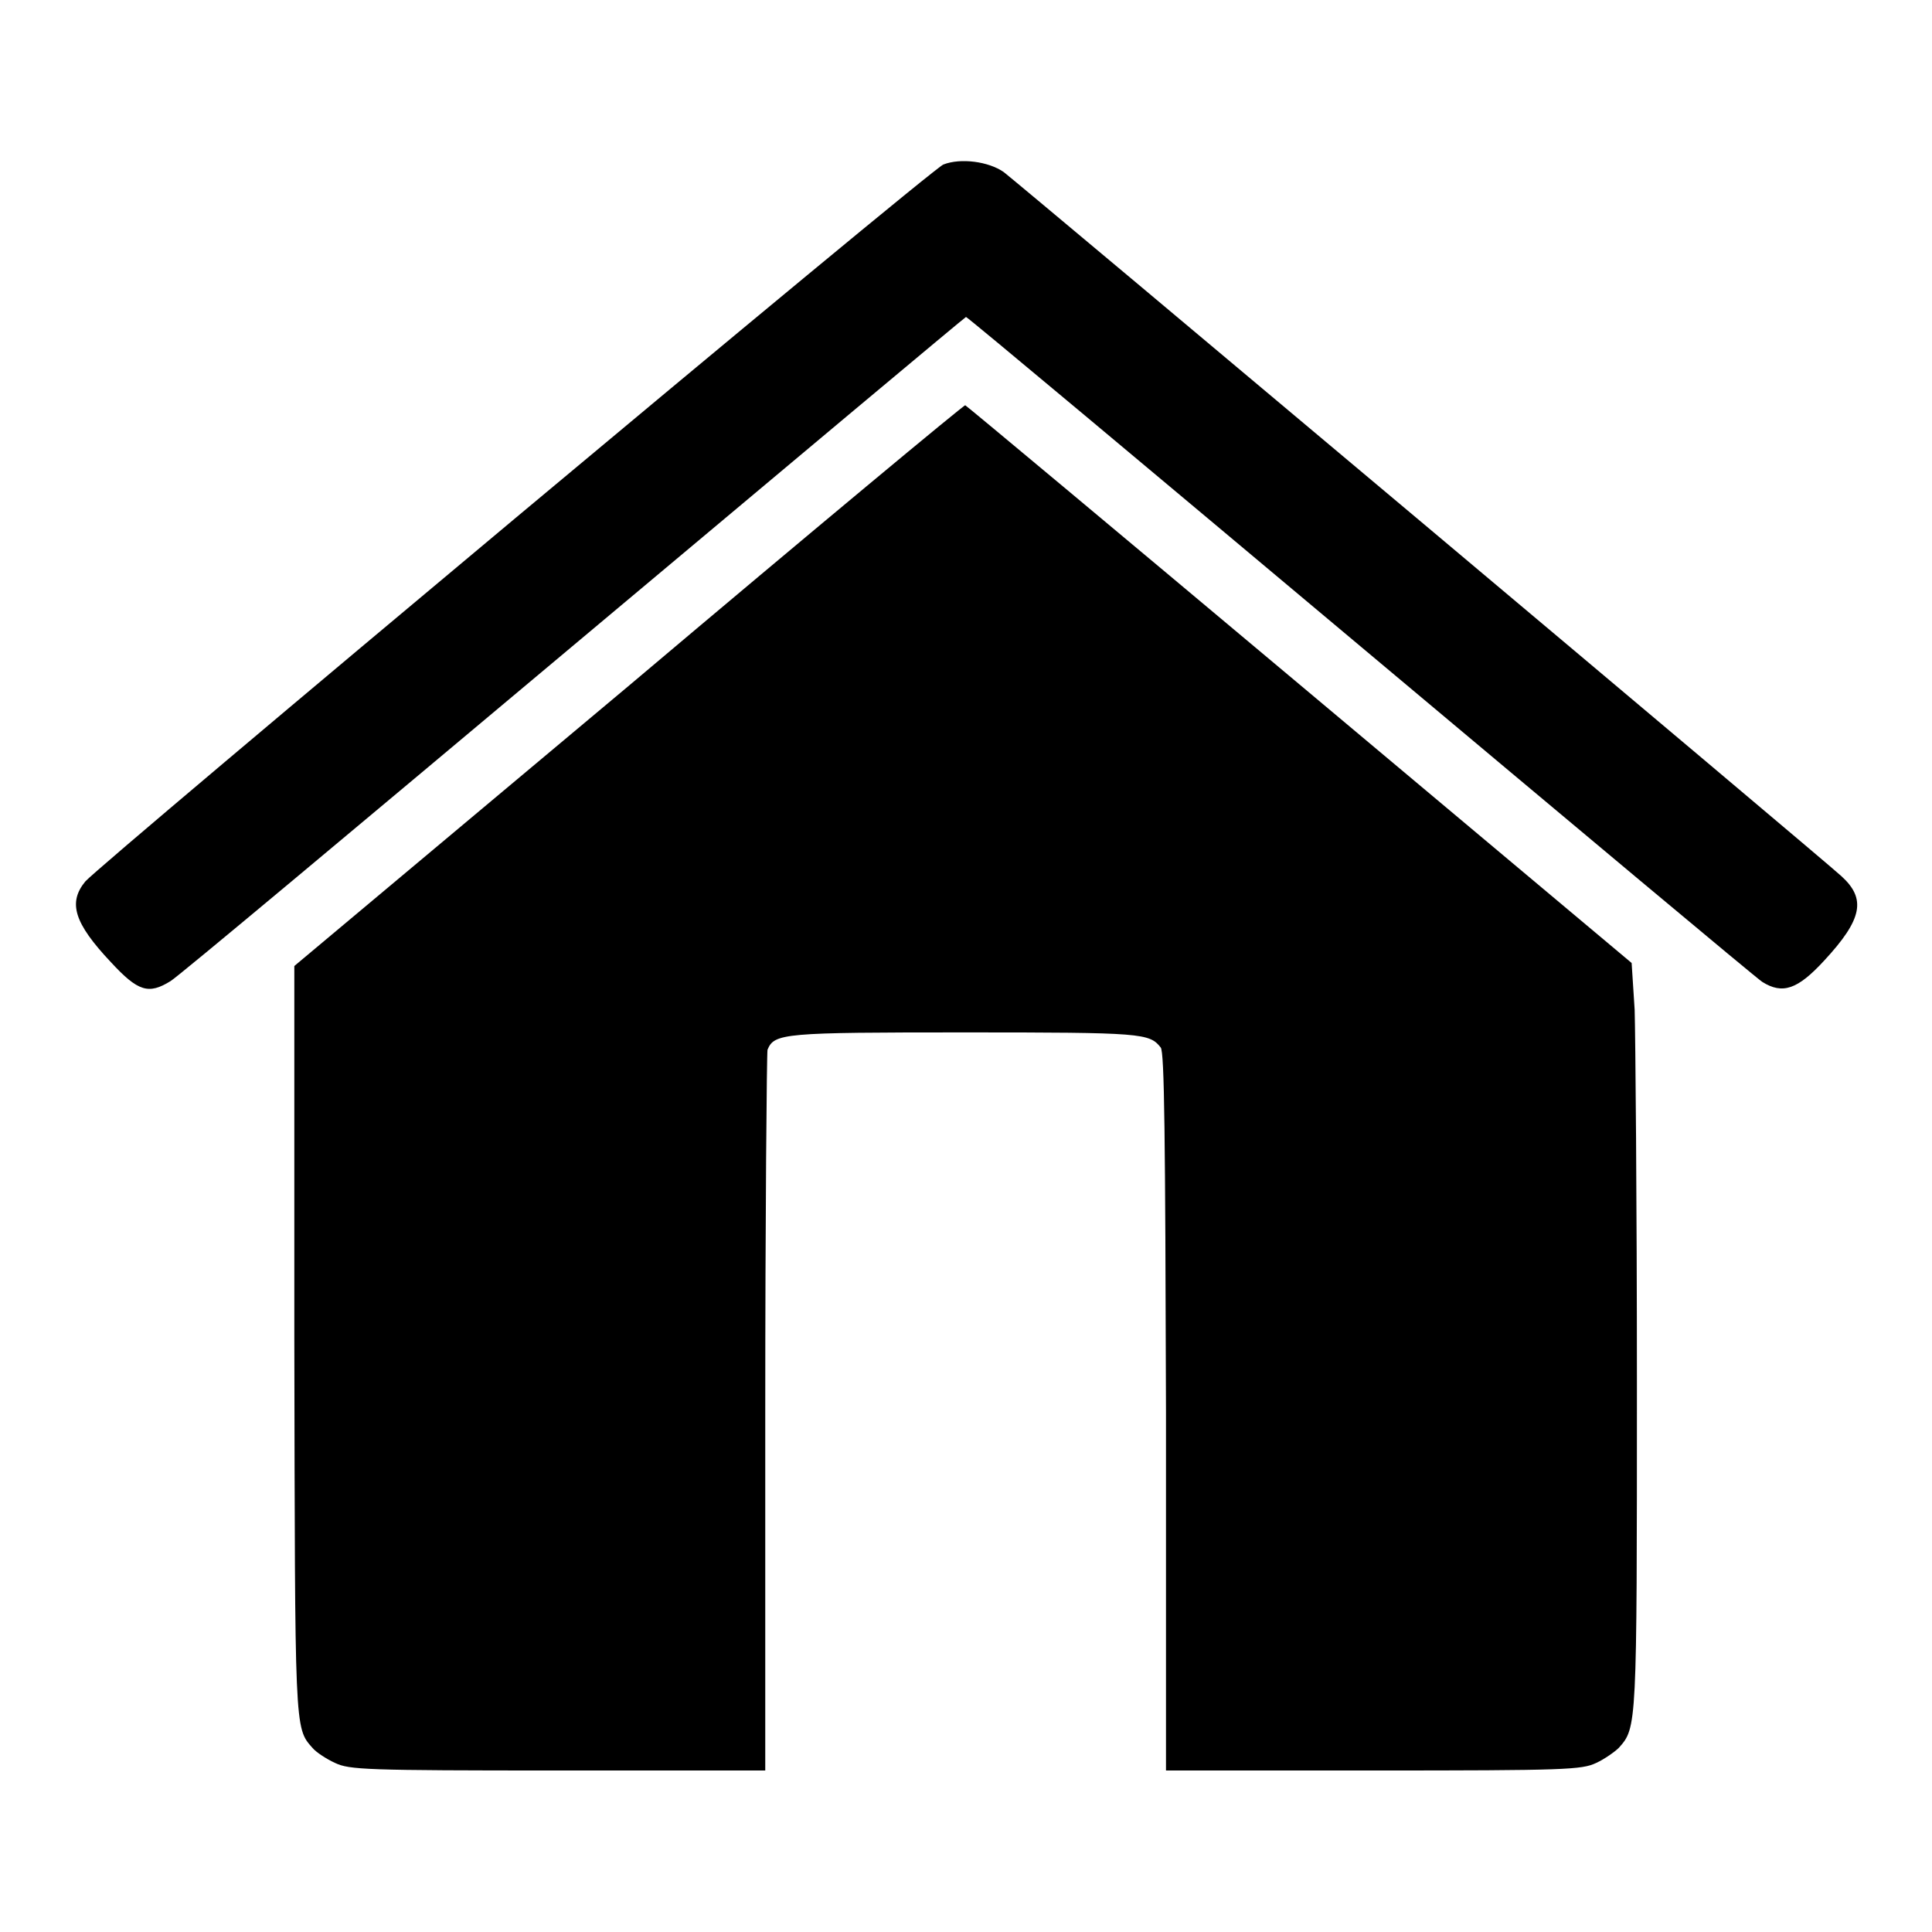
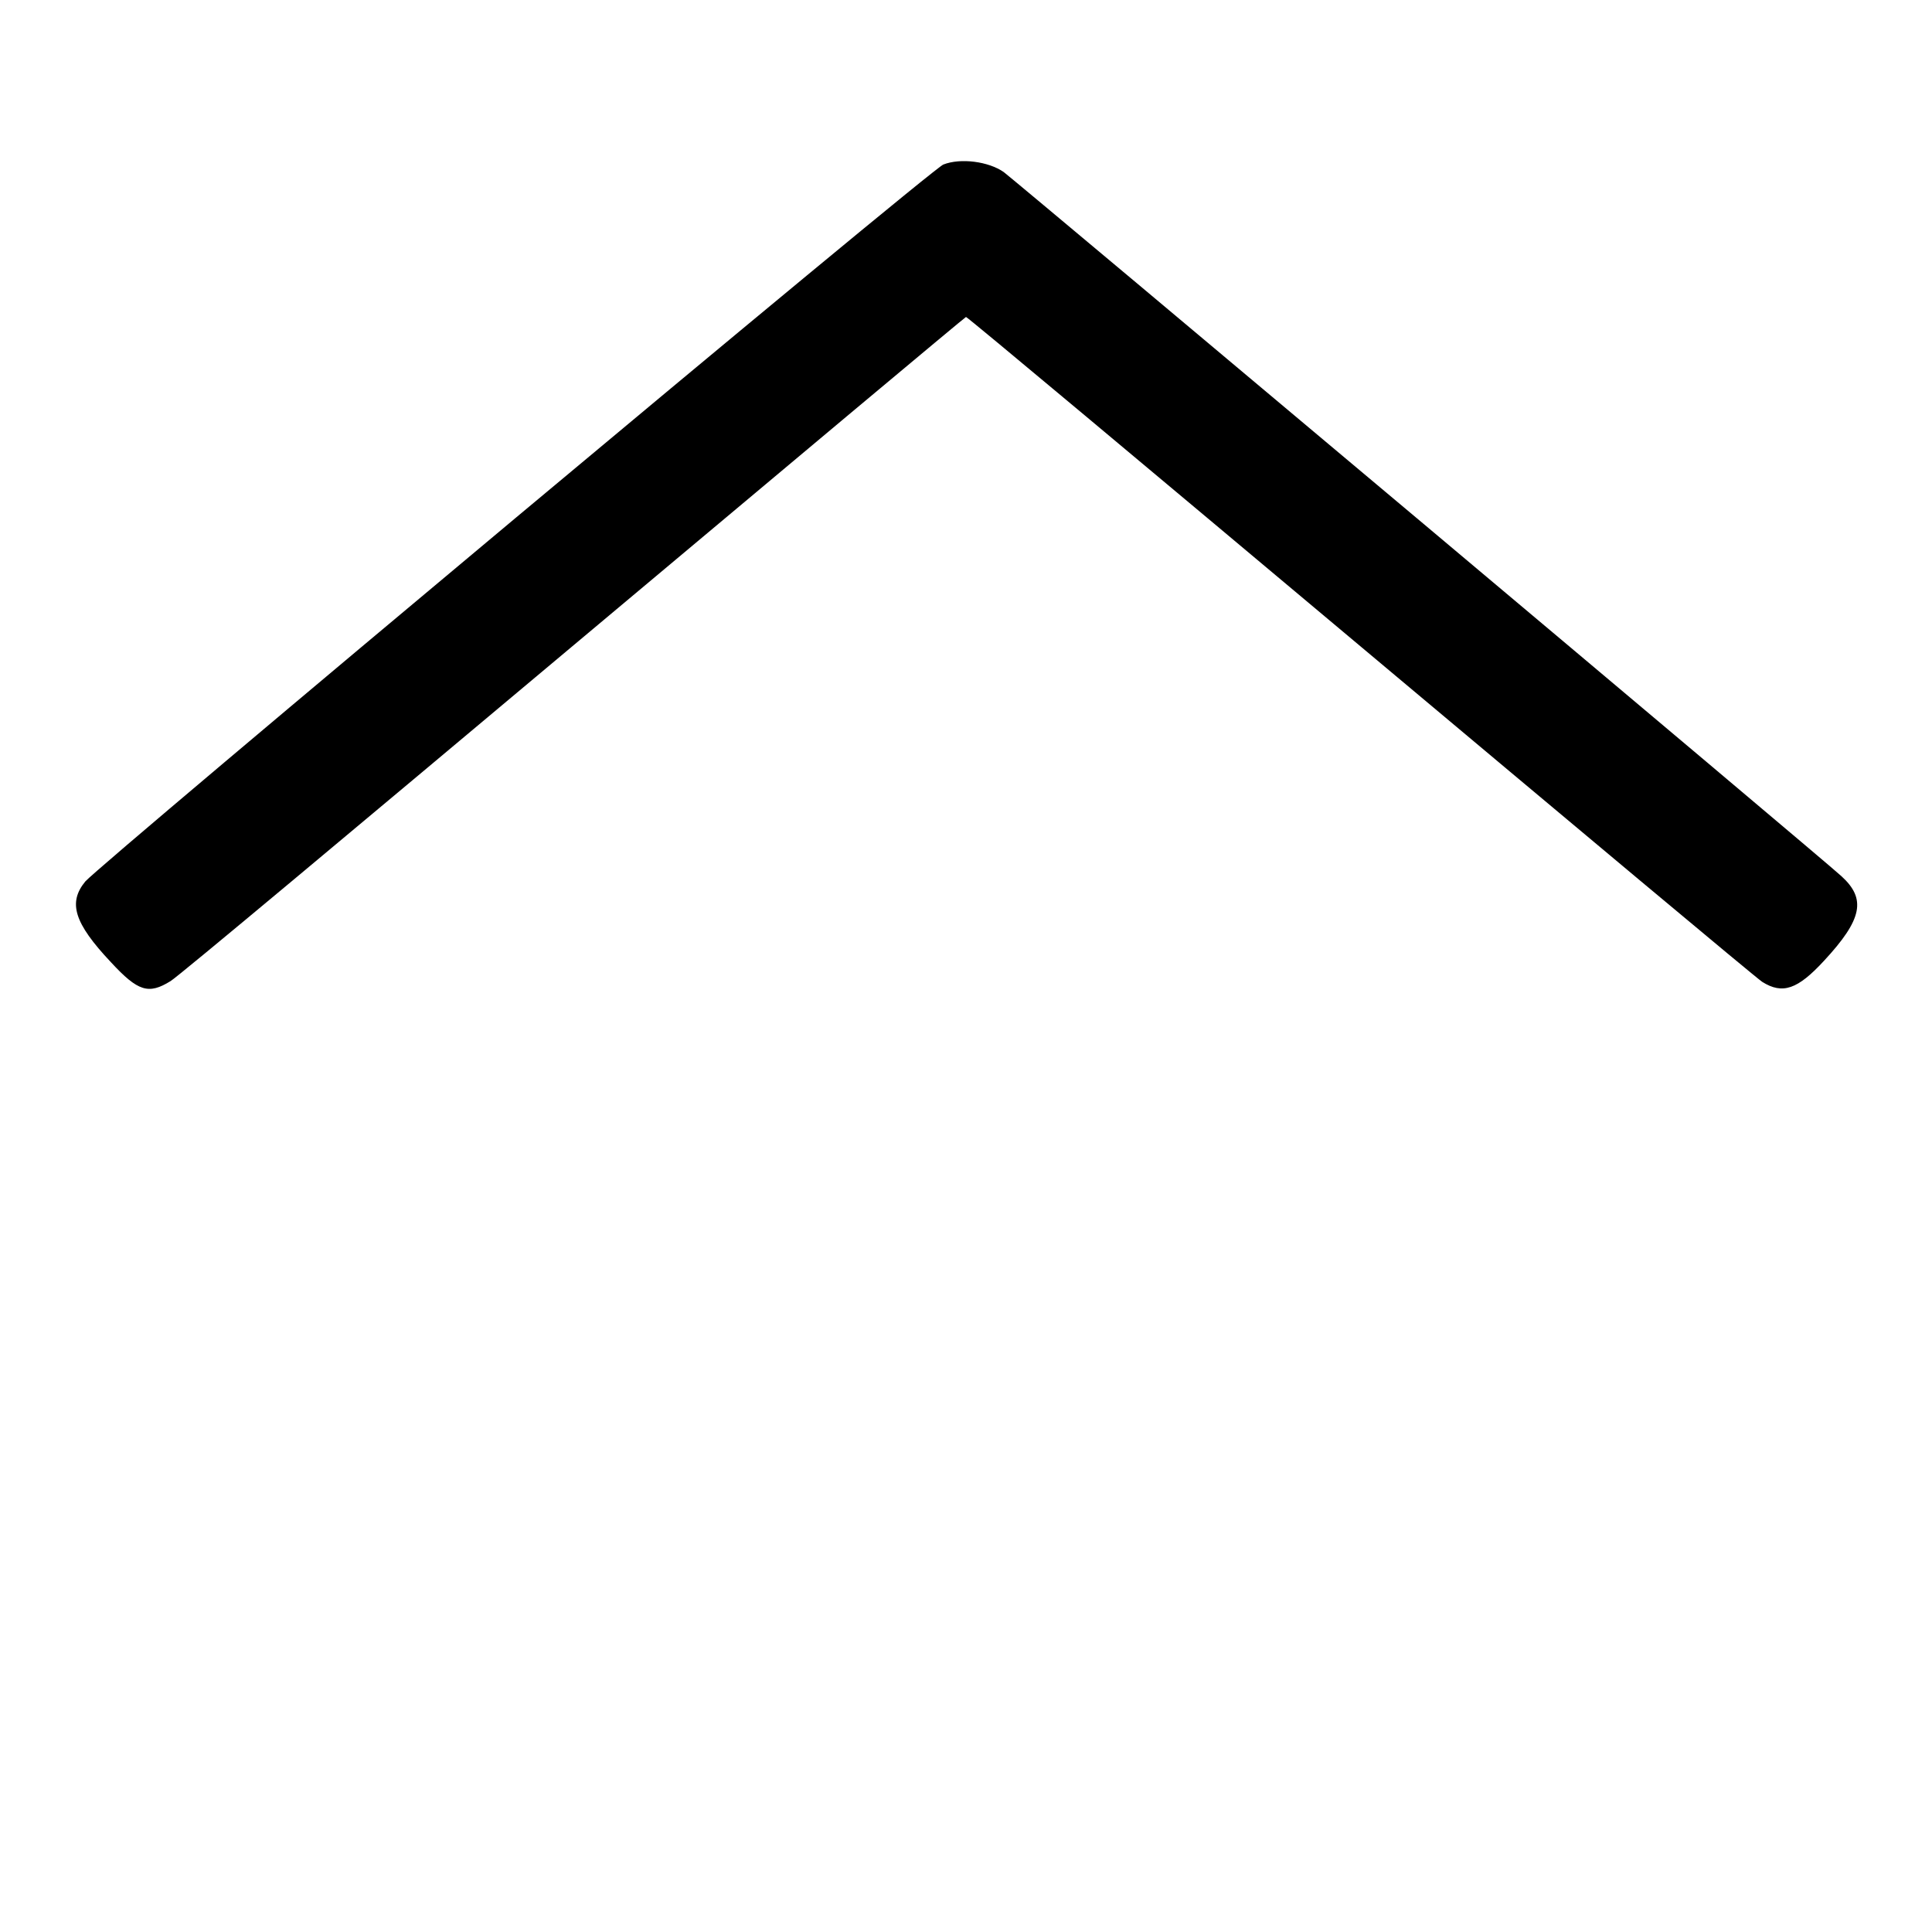
<svg xmlns="http://www.w3.org/2000/svg" version="1.1" x="0px" y="0px" viewBox="0 0 256 256" enable-background="new 0 0 256 256" xml:space="preserve">
  <g>
    <g>
      <g>
-         <path fill="#000000" d="M125,21.8c-1.5,0.5-111.5,92.5-113.7,95c-2.3,2.8-1.5,5.5,3.4,10.7c3.6,3.9,5,4.3,7.9,2.5c0.9-0.5,24.9-20.6,53.4-44.5S127.9,42,128,42c0.2,0,23.6,19.6,52.1,43.5s52.5,44,53.4,44.6c2.7,1.7,4.7,1,8.2-2.8c5.1-5.5,5.6-8.2,2.3-11.2c-2-1.9-108.9-91.7-111-93.3C131,21.4,127.3,20.9,125,21.8z" />
-         <path fill="#000000" d="M83.4,90.8L39,128v49.3c0.1,52.1,0,51.6,2.4,54.3c0.5,0.6,1.9,1.5,3,2c1.9,0.9,4,1,29.6,1h27.4v-47.3c0-26,0.2-47.8,0.3-48.2c0.9-2.2,2.1-2.3,26.2-2.3c23.5,0,24.4,0.1,25.9,2c0.5,0.6,0.6,11.8,0.7,48.3v47.5h27.5c25.5,0,27.6-0.1,29.5-1c1.1-0.5,2.5-1.5,3-2c2.4-2.7,2.4-2.6,2.4-48.3c0-23.8-0.2-46.1-0.3-49.5l-0.4-6.2l-44-36.9c-24.2-20.3-44.2-37-44.3-37C127.9,53.5,107.8,70.2,83.4,90.8z" />
+         <path fill="#000000" d="M125,21.8c-1.5,0.5-111.5,92.5-113.7,95c-2.3,2.8-1.5,5.5,3.4,10.7c3.6,3.9,5,4.3,7.9,2.5c0.9-0.5,24.9-20.6,53.4-44.5S127.9,42,128,42c0.2,0,23.6,19.6,52.1,43.5s52.5,44,53.4,44.6c2.7,1.7,4.7,1,8.2-2.8c5.1-5.5,5.6-8.2,2.3-11.2c-2-1.9-108.9-91.7-111-93.3C131,21.4,127.3,20.9,125,21.8" />
      </g>
    </g>
  </g>
</svg>